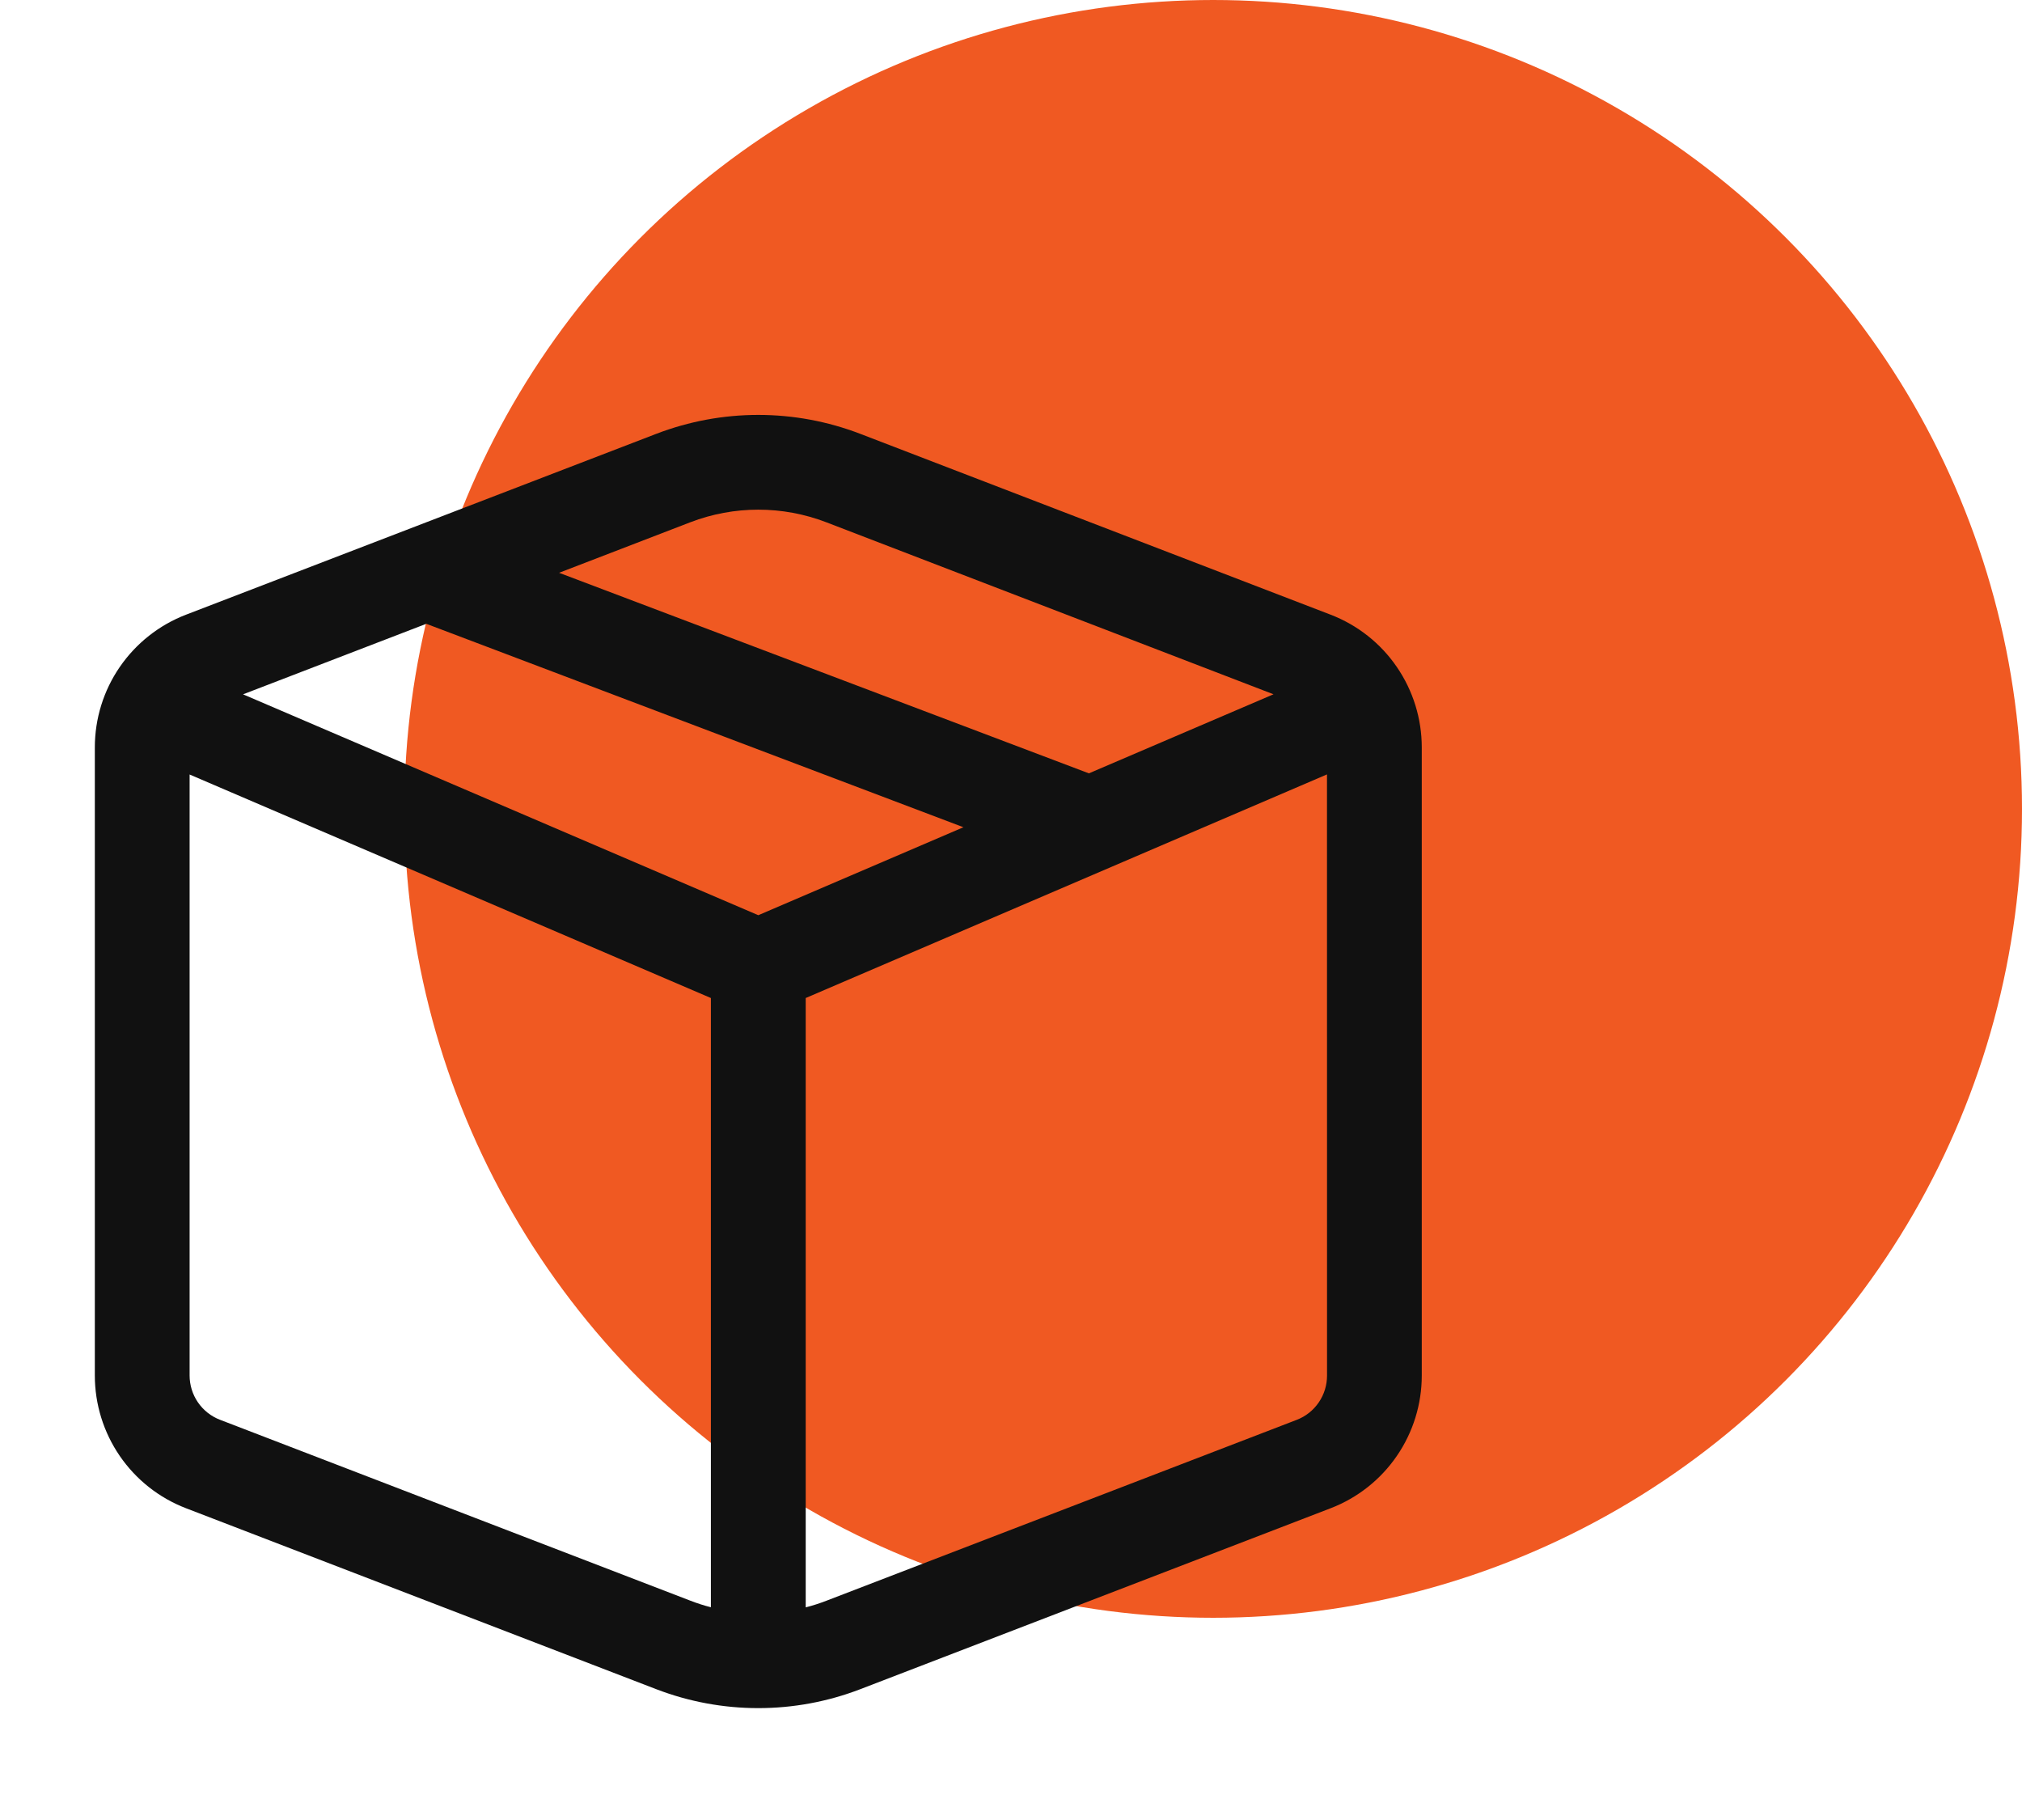
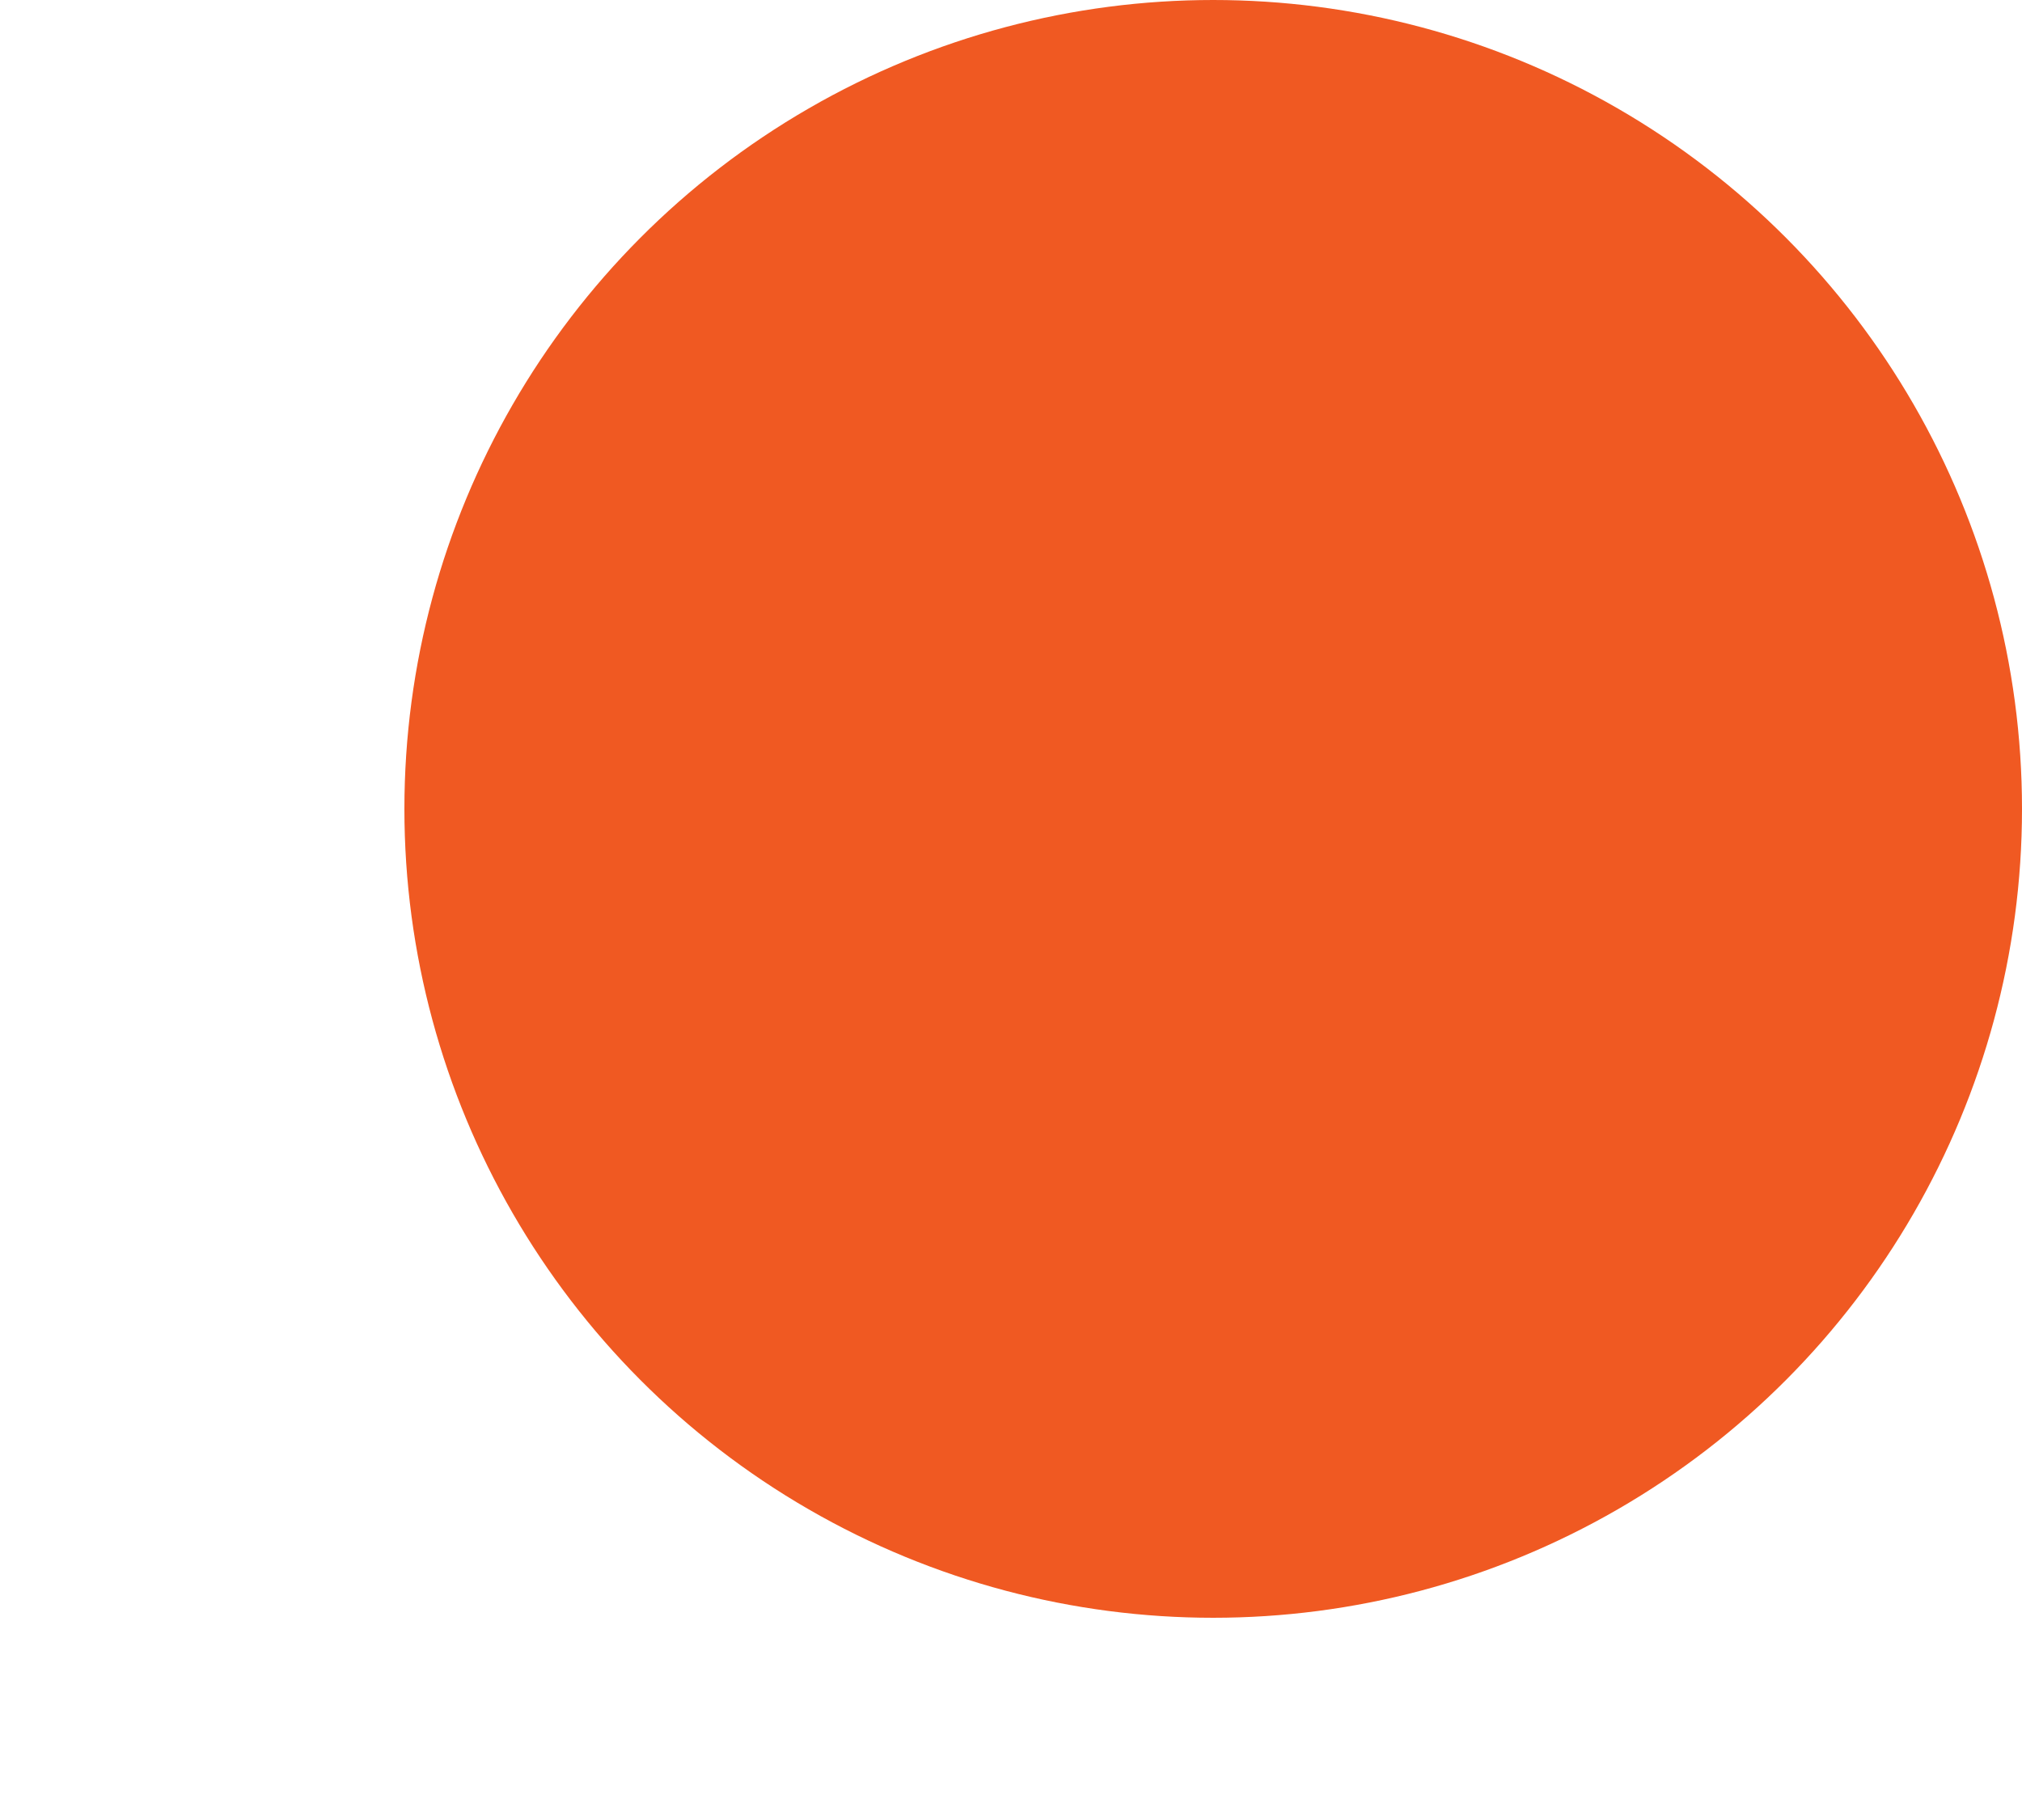
<svg xmlns="http://www.w3.org/2000/svg" fill="none" height="36" viewBox="0 0 40 36" width="40">
  <circle cx="24" cy="16" fill="#f05922" r="16" />
-   <path d="m12.981 8.582c1.3-.5 2.739-.5 4.039 0l9.304 3.577c.53.204.987.564 1.308 1.033.322.469.494 1.024.494 1.592v12.424c0.0.568-.172 1.123-.494 1.592-.322.469-.778.829-1.308 1.033l-9.304 3.579c-1.3.5-2.739.5-4.039 0l-9.302-3.579c-.531-.204-.987-.564-1.309-1.033s-.494-1.024-.494-1.592v-12.424c0-.569.172-1.124.494-1.592s.778-.829 1.309-1.033zm3.366 1.749c-.867-.333-1.826-.333-2.692 0l-2.595.999 10.481 3.967 3.652-1.564zm9.904 4.987-10.312 4.423v12.053c.138-.035.274-.079.409-.131l9.304-3.578c.177-.068.329-.188.436-.345.107-.156.164-.341.164-.531zm-12.188 16.474v-12.051l-10.312-4.421v11.887c-0.0.189.057.375.164.531s.259.277.436.345l9.304 3.578c.134.052.27.096.409.131zm-9.255-18.058 10.193 4.369 4.058-1.74-10.626-4.024z" fill="#111" />
</svg>